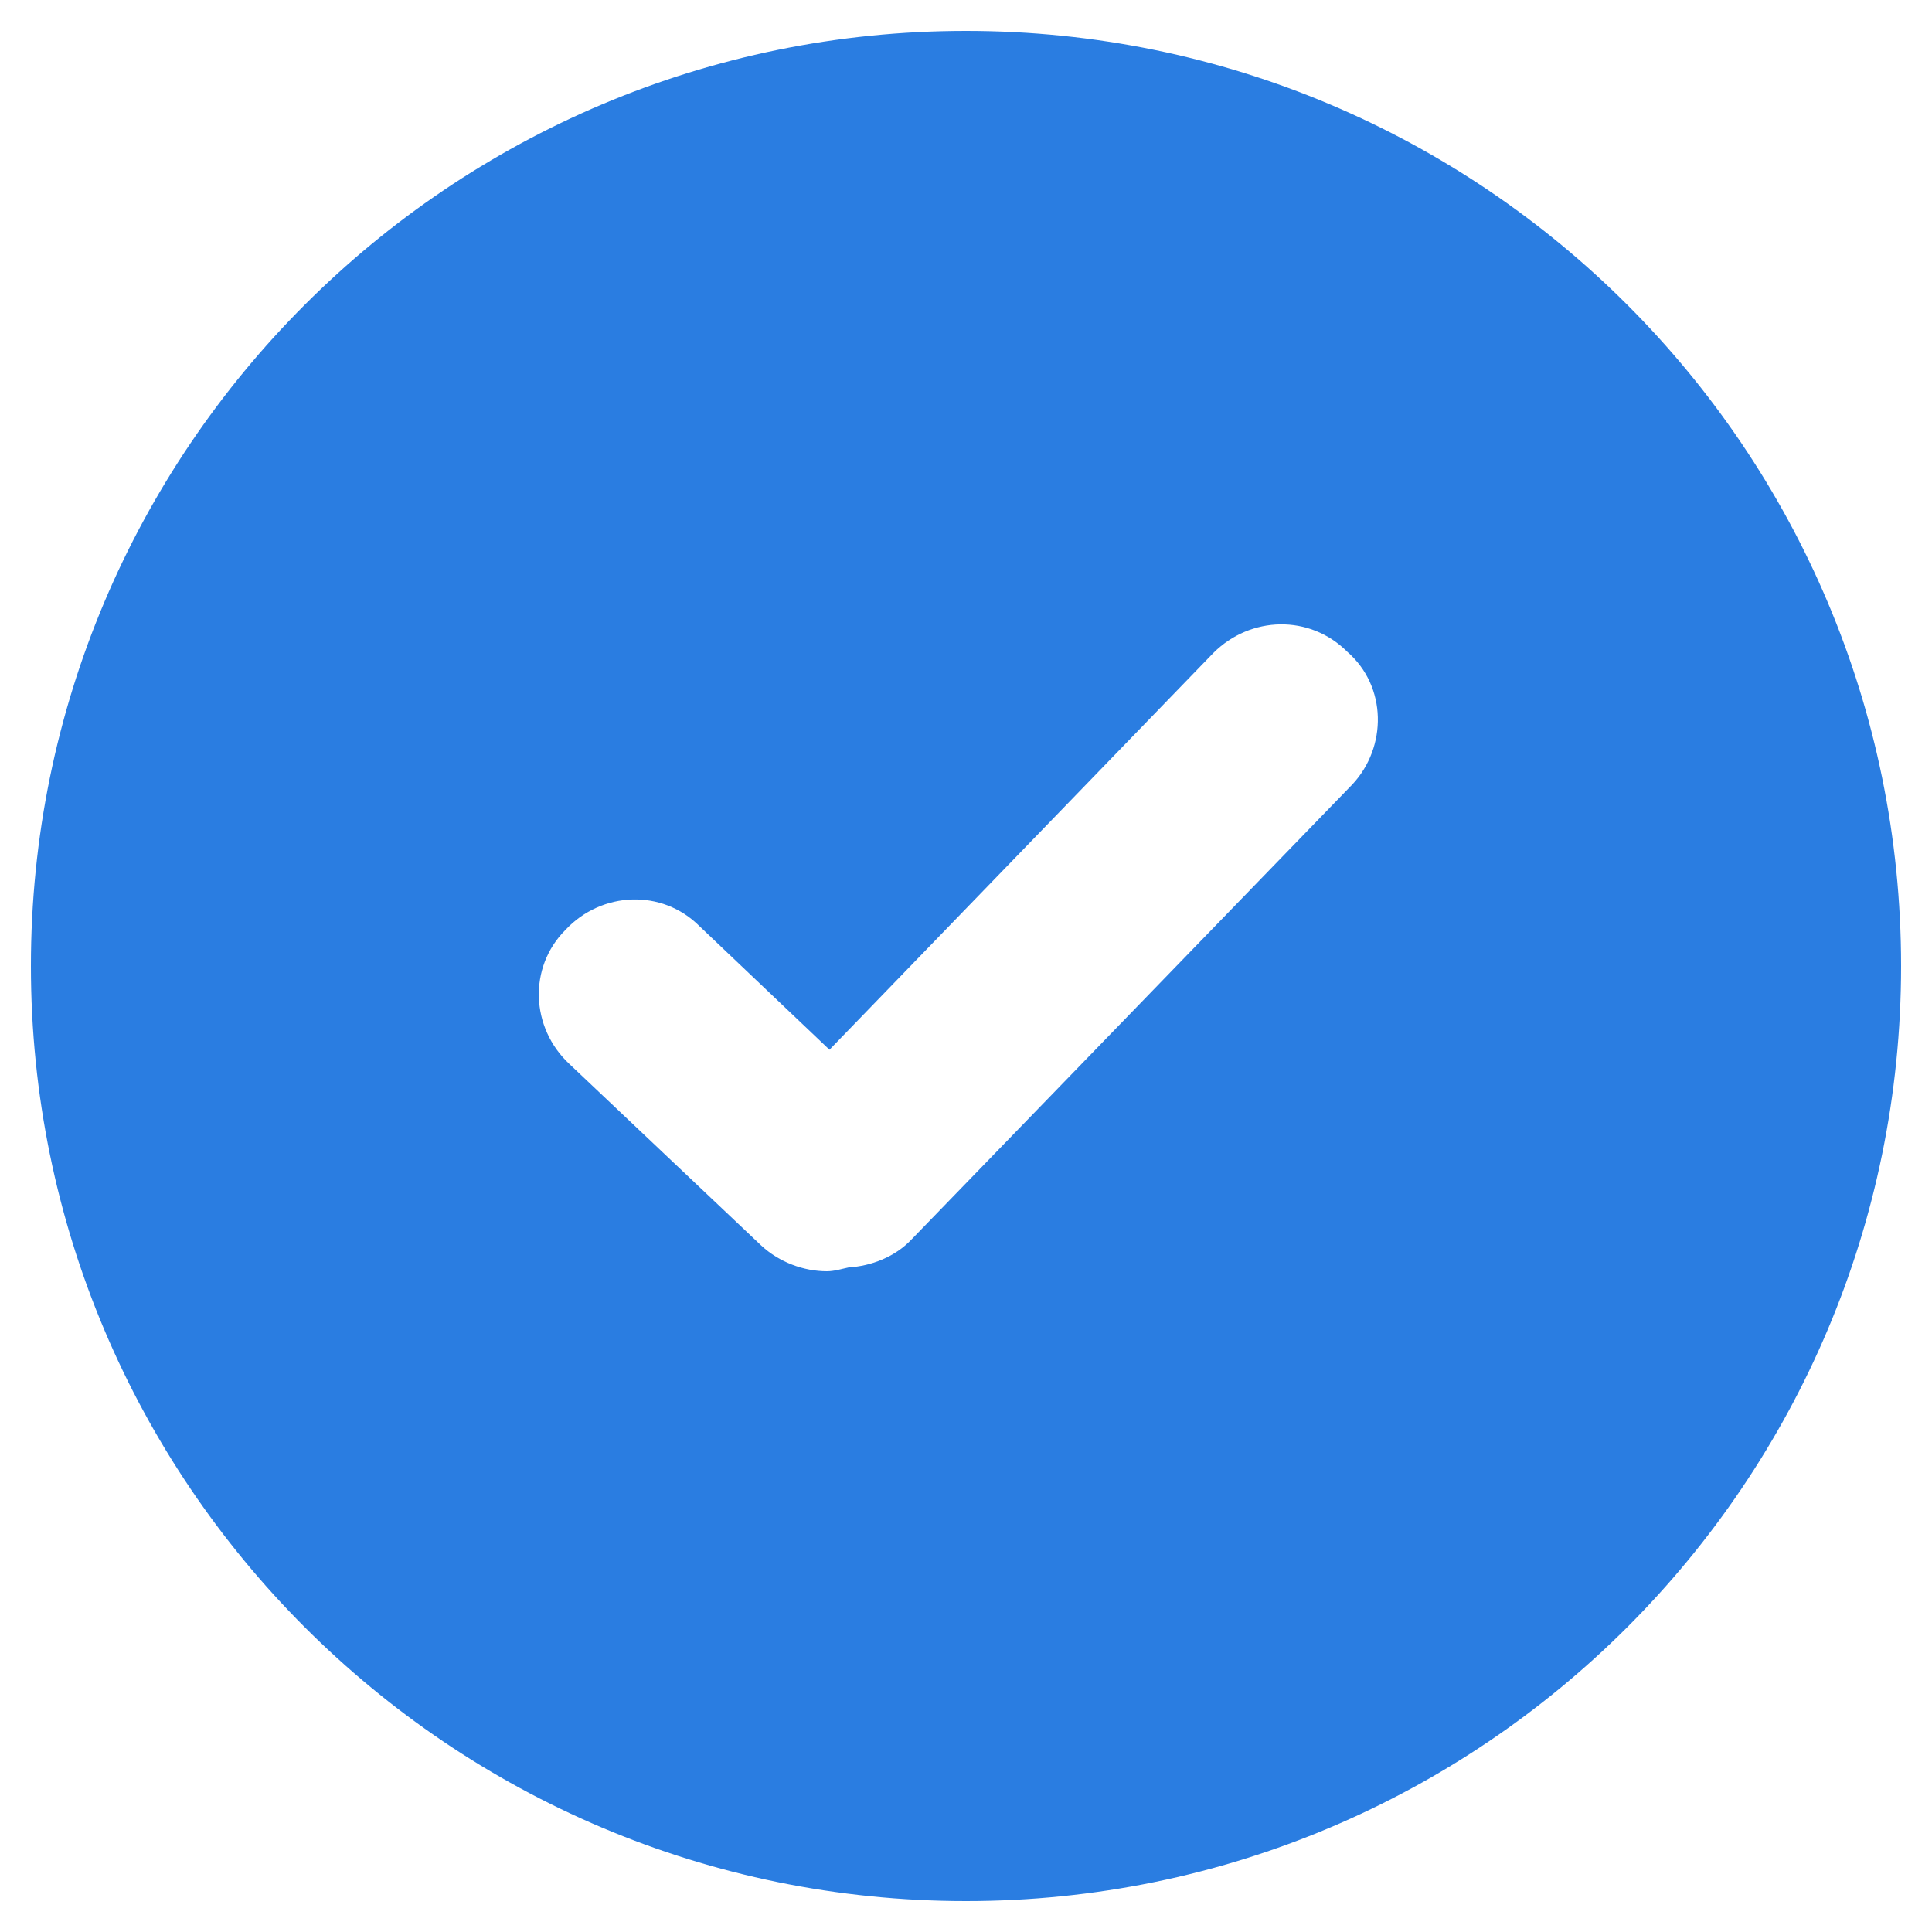
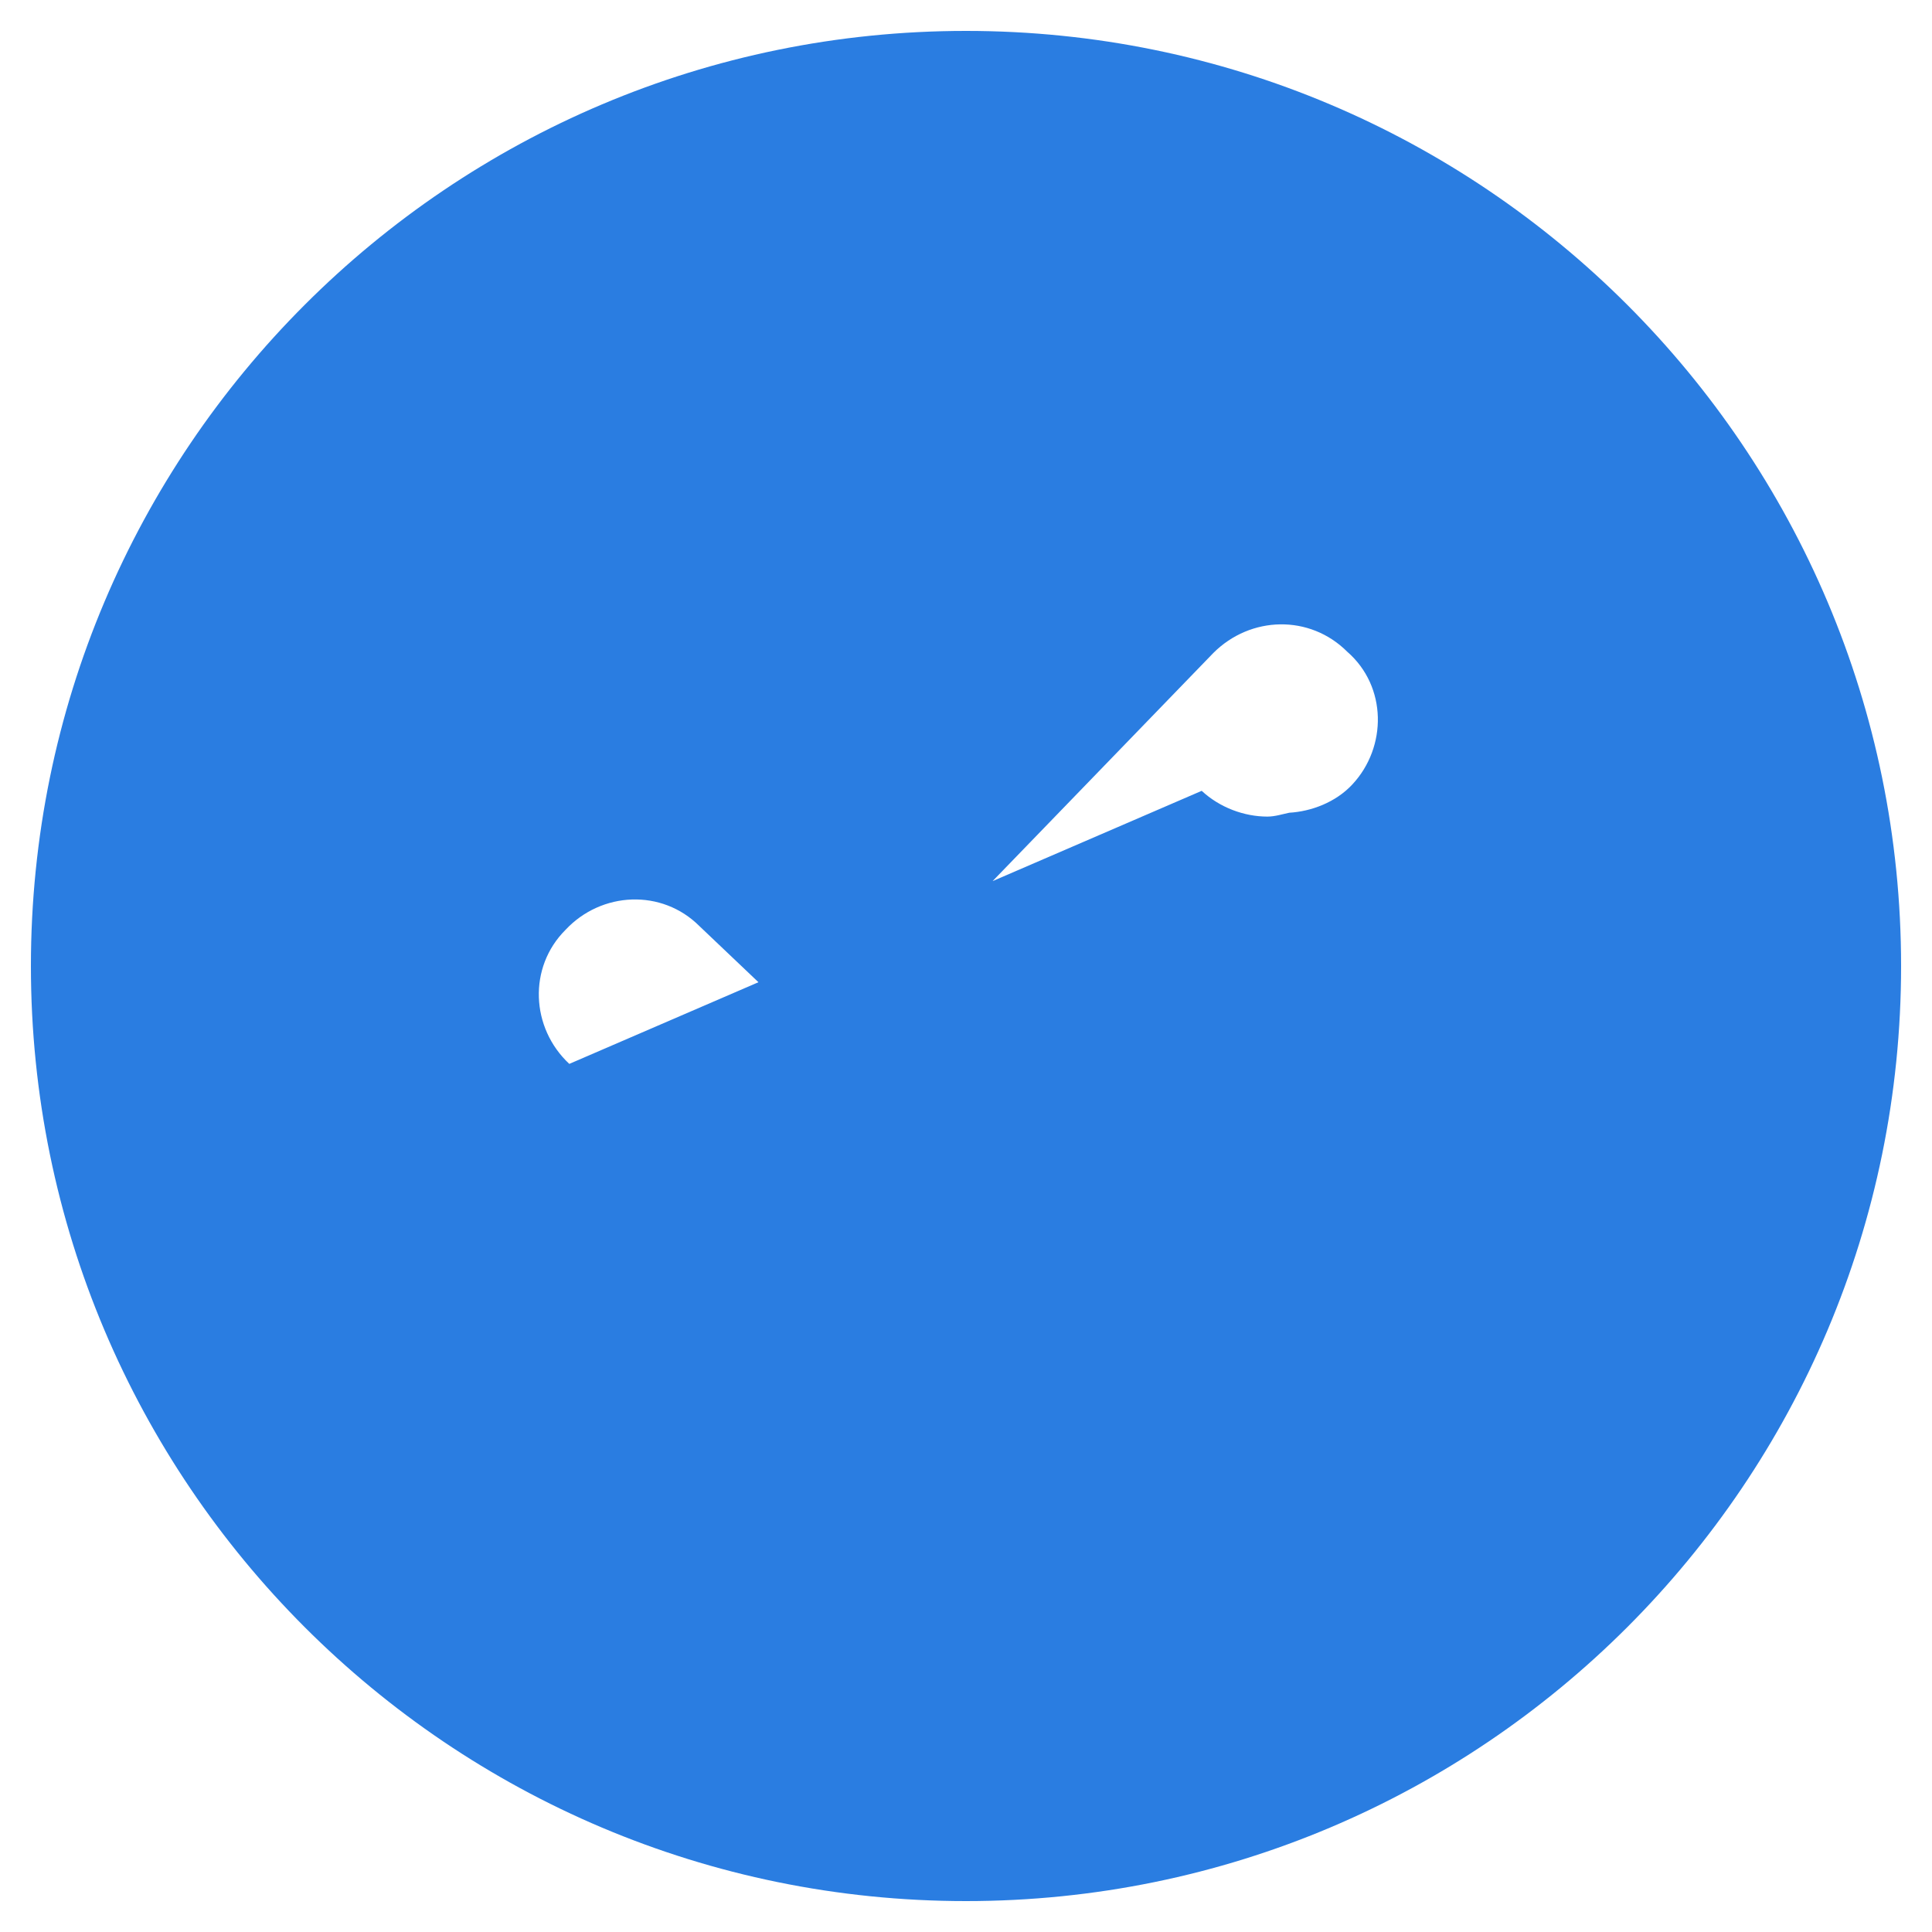
<svg xmlns="http://www.w3.org/2000/svg" version="1.1" id="Layer_1" x="0px" y="0px" viewBox="0 0 150 150" style="enable-background:new 0 0 150 150;" xml:space="preserve">
  <style type="text/css">
	.st0{fill:#2A7DE1;}
</style>
-   <path class="st0" d="M75,2.4C34.9,2.4,2.4,34.9,2.4,75s32.5,72.6,72.6,72.6s72.6-32.5,72.6-72.6S115.1,2.4,75,2.4z M105,60.9  L70.8,96.2c-1.3,1.4-3.2,2.1-4.9,2.2c-0.5,0.1-1.1,0.3-1.7,0.3c-1.8,0-3.7-0.7-5.1-2L44.2,82.6c-3-2.8-3.2-7.5-0.3-10.4  c2.8-3,7.5-3.2,10.4-0.3l10.1,9.6l29.8-30.8c2.9-2.9,7.5-3,10.4-0.1C107.7,53.3,107.7,58,105,60.9z" />
+   <path class="st0" d="M75,2.4C34.9,2.4,2.4,34.9,2.4,75s32.5,72.6,72.6,72.6s72.6-32.5,72.6-72.6S115.1,2.4,75,2.4z M105,60.9  c-1.3,1.4-3.2,2.1-4.9,2.2c-0.5,0.1-1.1,0.3-1.7,0.3c-1.8,0-3.7-0.7-5.1-2L44.2,82.6c-3-2.8-3.2-7.5-0.3-10.4  c2.8-3,7.5-3.2,10.4-0.3l10.1,9.6l29.8-30.8c2.9-2.9,7.5-3,10.4-0.1C107.7,53.3,107.7,58,105,60.9z" />
</svg>